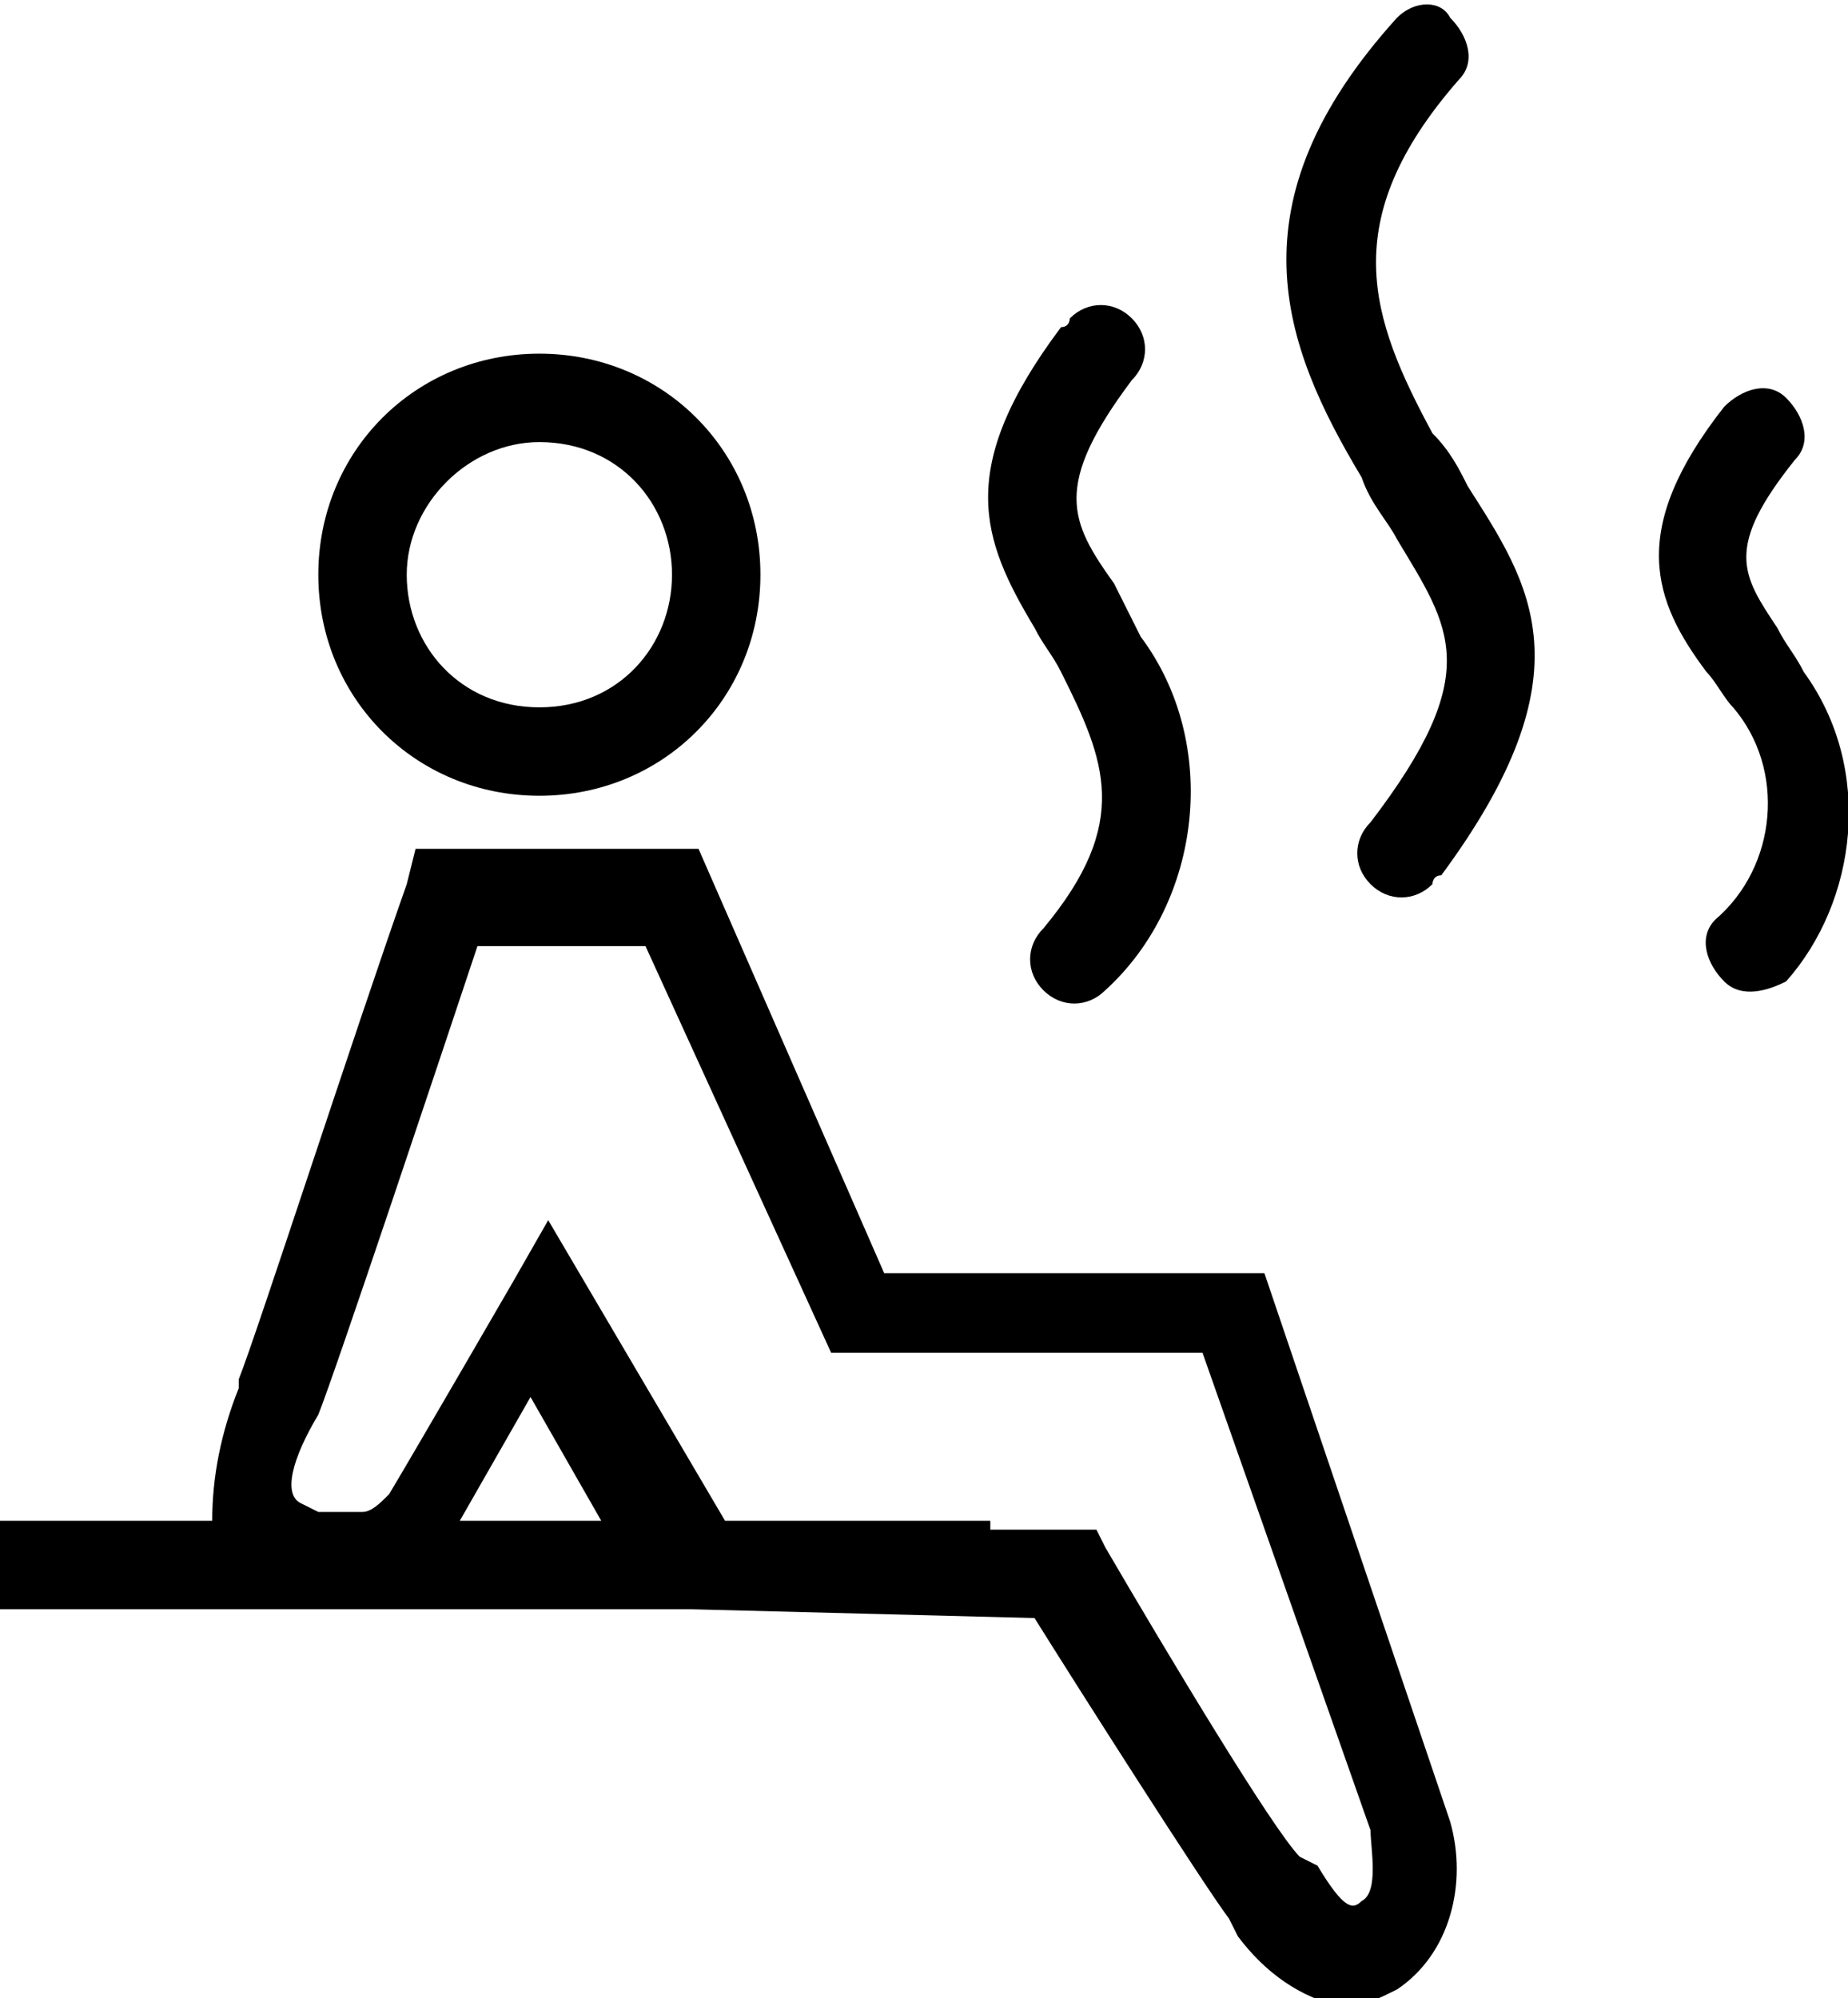
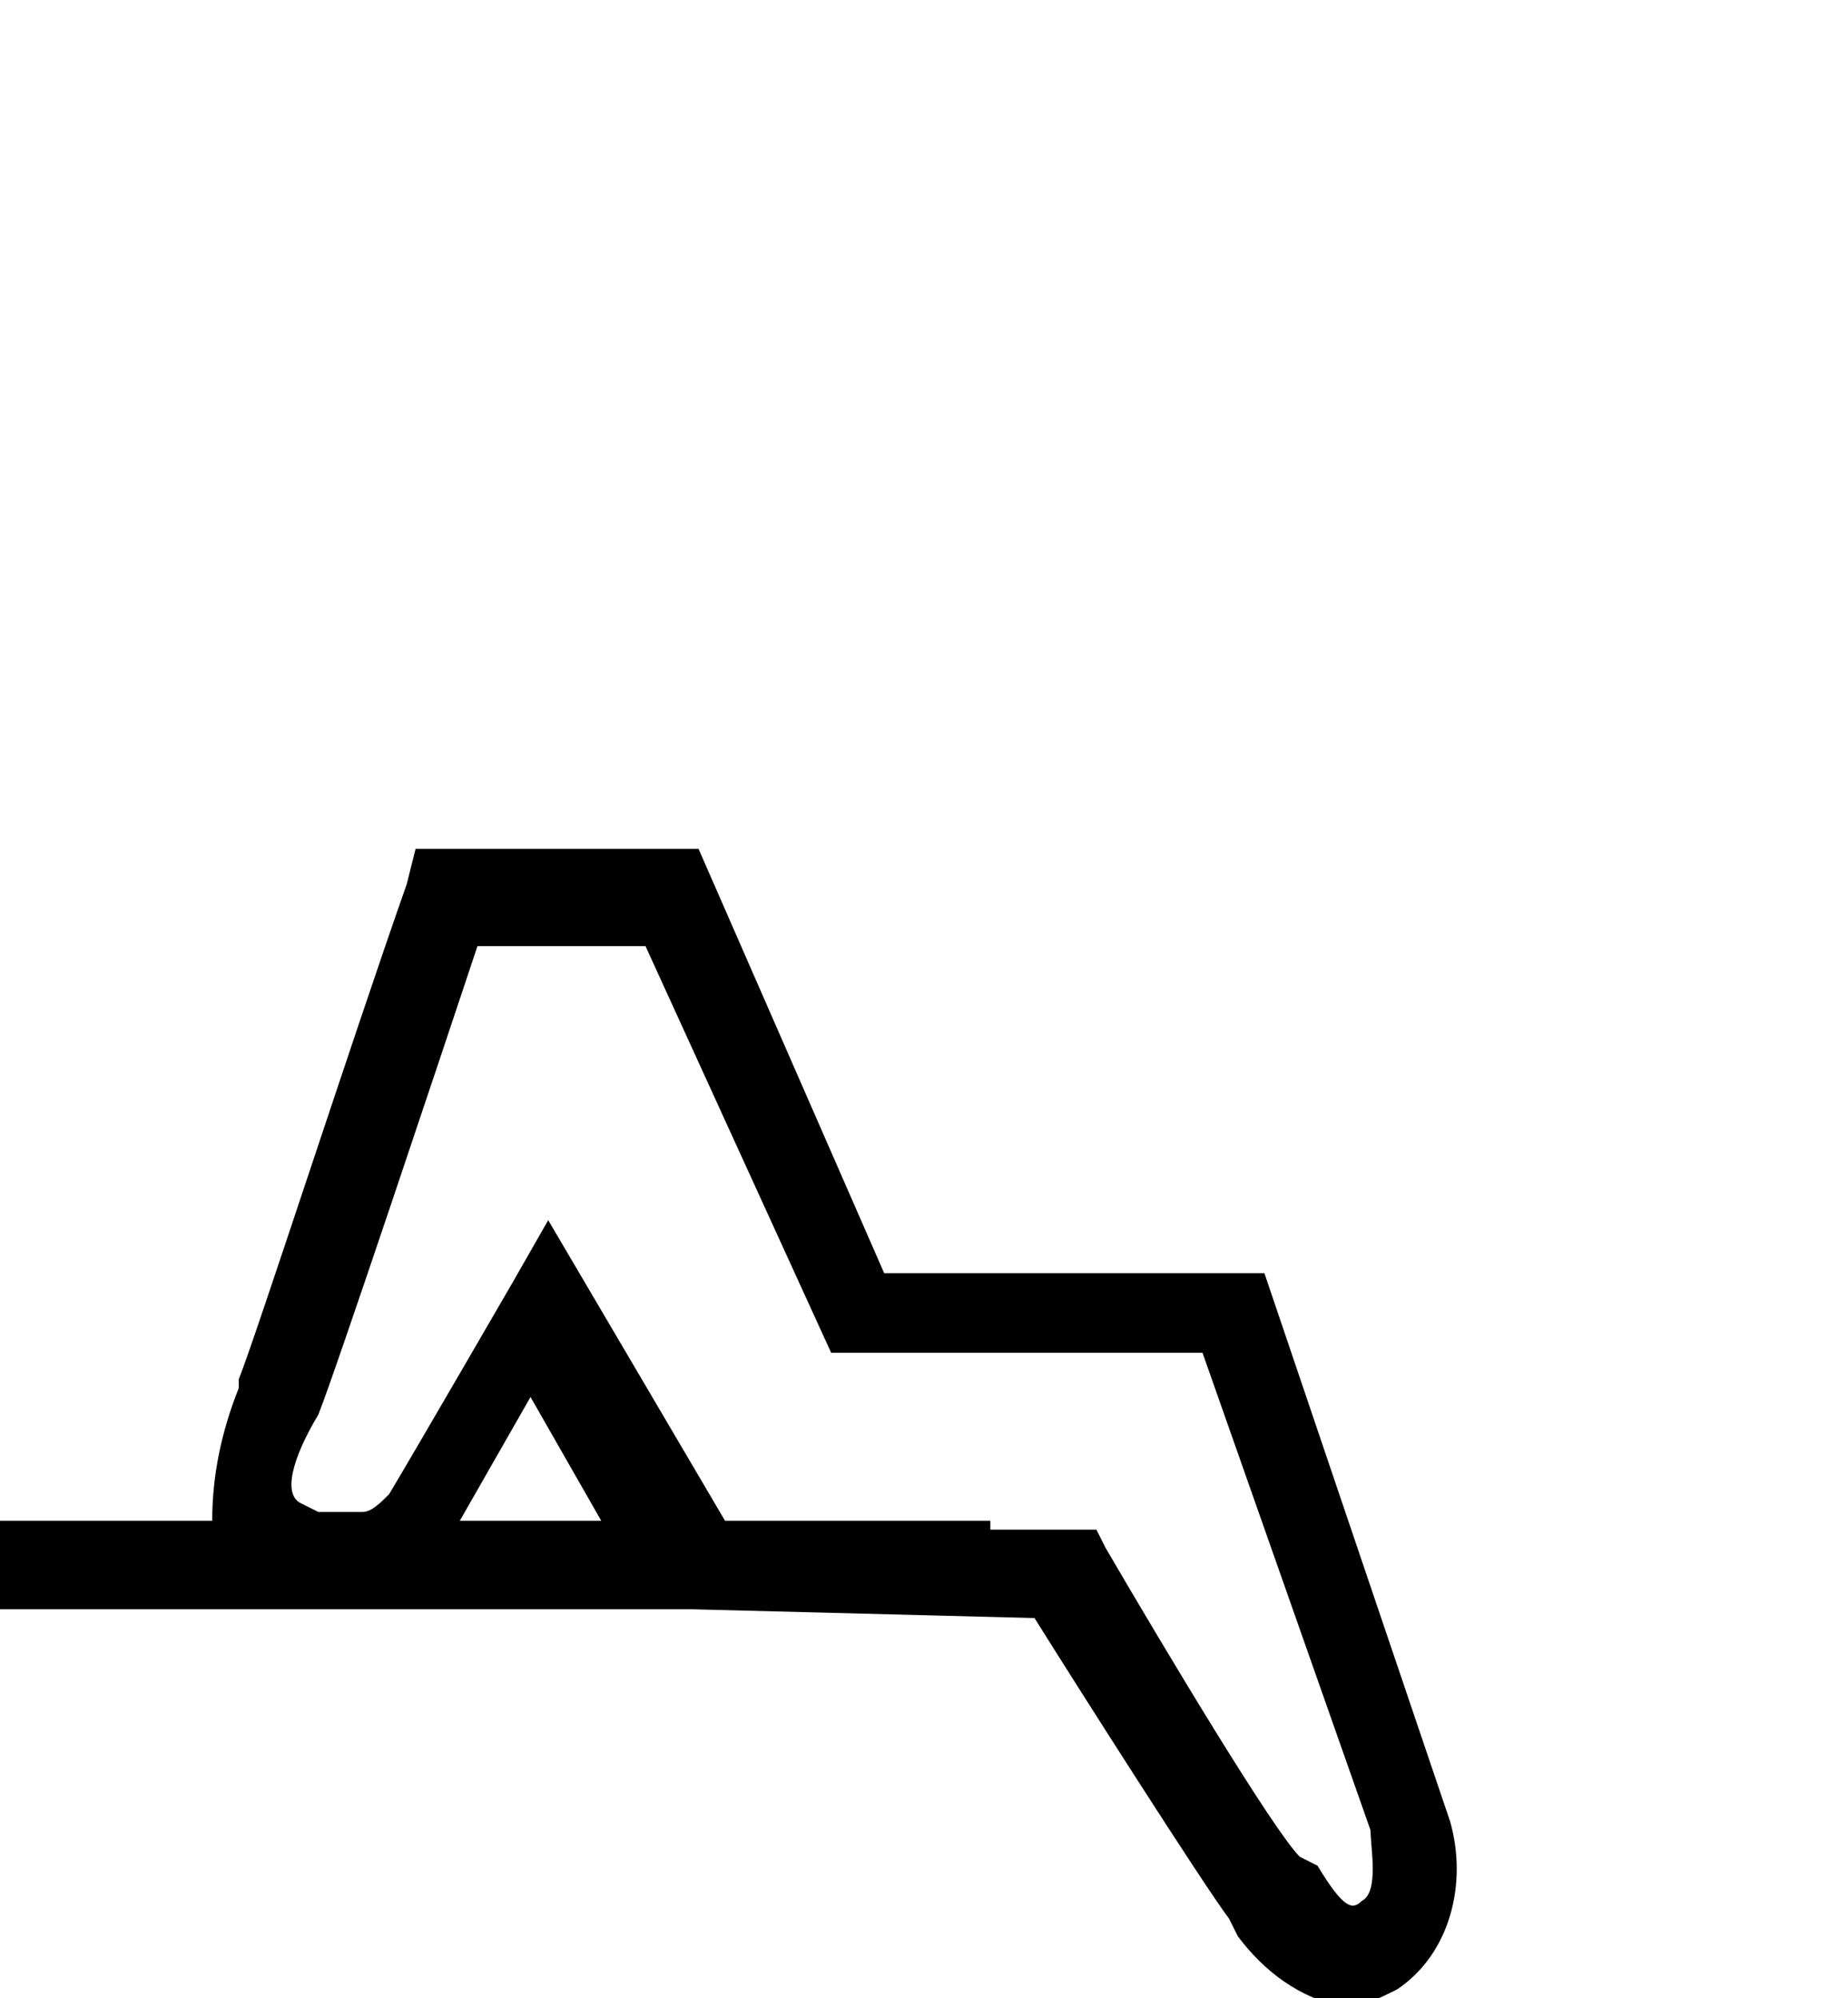
<svg xmlns="http://www.w3.org/2000/svg" version="1.1" id="Calque_1" x="0px" y="0px" viewBox="0 0 20.9 22.6" style="enable-background:new 0 0 20.9 22.6;" xml:space="preserve">
  <title>Plan de travail 51</title>
  <g id="Artworks">
-     <path d="M16.2,4.9c-0.7-1.3-1.1-2.4,0.3-4c0.2-0.2,0.1-0.5-0.1-0.7C16.3,0,16,0,15.8,0.2c-1.9,2.1-1.3,3.7-0.4,5.2   c0.1,0.3,0.3,0.5,0.4,0.7c0.6,1,1,1.5-0.3,3.2c-0.2,0.2-0.2,0.5,0,0.7c0.2,0.2,0.5,0.2,0.7,0c0,0,0-0.1,0.1-0.1   c1.7-2.3,1-3.3,0.3-4.4C16.5,5.3,16.4,5.1,16.2,4.9z" />
-     <path d="M20.4,7.6c-0.1-0.2-0.2-0.3-0.3-0.5c-0.4-0.6-0.6-0.9,0.2-1.9c0.2-0.2,0.1-0.5-0.1-0.7s-0.5-0.1-0.7,0.1c0,0,0,0,0,0   c-1.1,1.4-0.8,2.2-0.2,3c0.1,0.1,0.2,0.3,0.3,0.4c0.6,0.7,0.5,1.8-0.2,2.4c-0.2,0.2-0.1,0.5,0.1,0.7c0.2,0.2,0.5,0.1,0.7,0   C21,10.2,21.2,8.7,20.4,7.6z" />
-     <path d="M12,7.6c0.5,1,0.8,1.7-0.2,2.9c-0.2,0.2-0.2,0.5,0,0.7c0.2,0.2,0.5,0.2,0.7,0c0,0,0,0,0,0c1.1-1,1.3-2.8,0.4-4   c-0.1-0.2-0.2-0.4-0.3-0.6c-0.5-0.7-0.7-1.1,0.2-2.3c0.2-0.2,0.2-0.5,0-0.7c-0.2-0.2-0.5-0.2-0.7,0c0,0,0,0.1-0.1,0.1   c-1.2,1.6-0.9,2.4-0.3,3.4C11.8,7.3,11.9,7.4,12,7.6z" />
-     <path d="M6.1,9c1.4,0,2.5-1.1,2.5-2.5S7.5,4,6.1,4S3.6,5.1,3.6,6.5S4.7,9,6.1,9z M6.1,5C7,5,7.6,5.7,7.6,6.5S7,8,6.1,8   S4.6,7.3,4.6,6.5S5.3,5,6.1,5z" />
    <path d="M14.3,14.4h-4.3L7.9,9.6H4.7L4.6,10c-0.6,1.7-1.7,5.1-1.9,5.6v0.1c-0.2,0.5-0.3,1-0.3,1.5H0v1h3.5c0.2,0,0.4,0,0.6,0h3.7   l3.9,0.1c0.5,0.8,1.9,3,2.2,3.4l0.1,0.2c0.3,0.4,0.7,0.7,1.2,0.8c0.2,0,0.4-0.1,0.6-0.2c0.6-0.4,0.8-1.2,0.6-1.9L14.3,14.4z    M5.2,17.2l0.8-1.4l0.8,1.4H5.2z M15.4,21.5c-0.1,0.1-0.2,0.1-0.5-0.4L14.7,21c-0.3-0.3-1.5-2.3-2.2-3.5l-0.1-0.2h-1.2v-0.1h-3   l-2-3.4l-0.4,0.7c0,0-1.1,1.9-1.4,2.4c-0.1,0.1-0.2,0.2-0.3,0.2H3.6l-0.2-0.1c-0.2-0.1-0.1-0.5,0.2-1V16c0.2-0.5,1.4-4.1,1.8-5.3   h1.9l2.1,4.6h4.2l1.9,5.4C15.5,20.9,15.6,21.4,15.4,21.5z" />
  </g>
</svg>